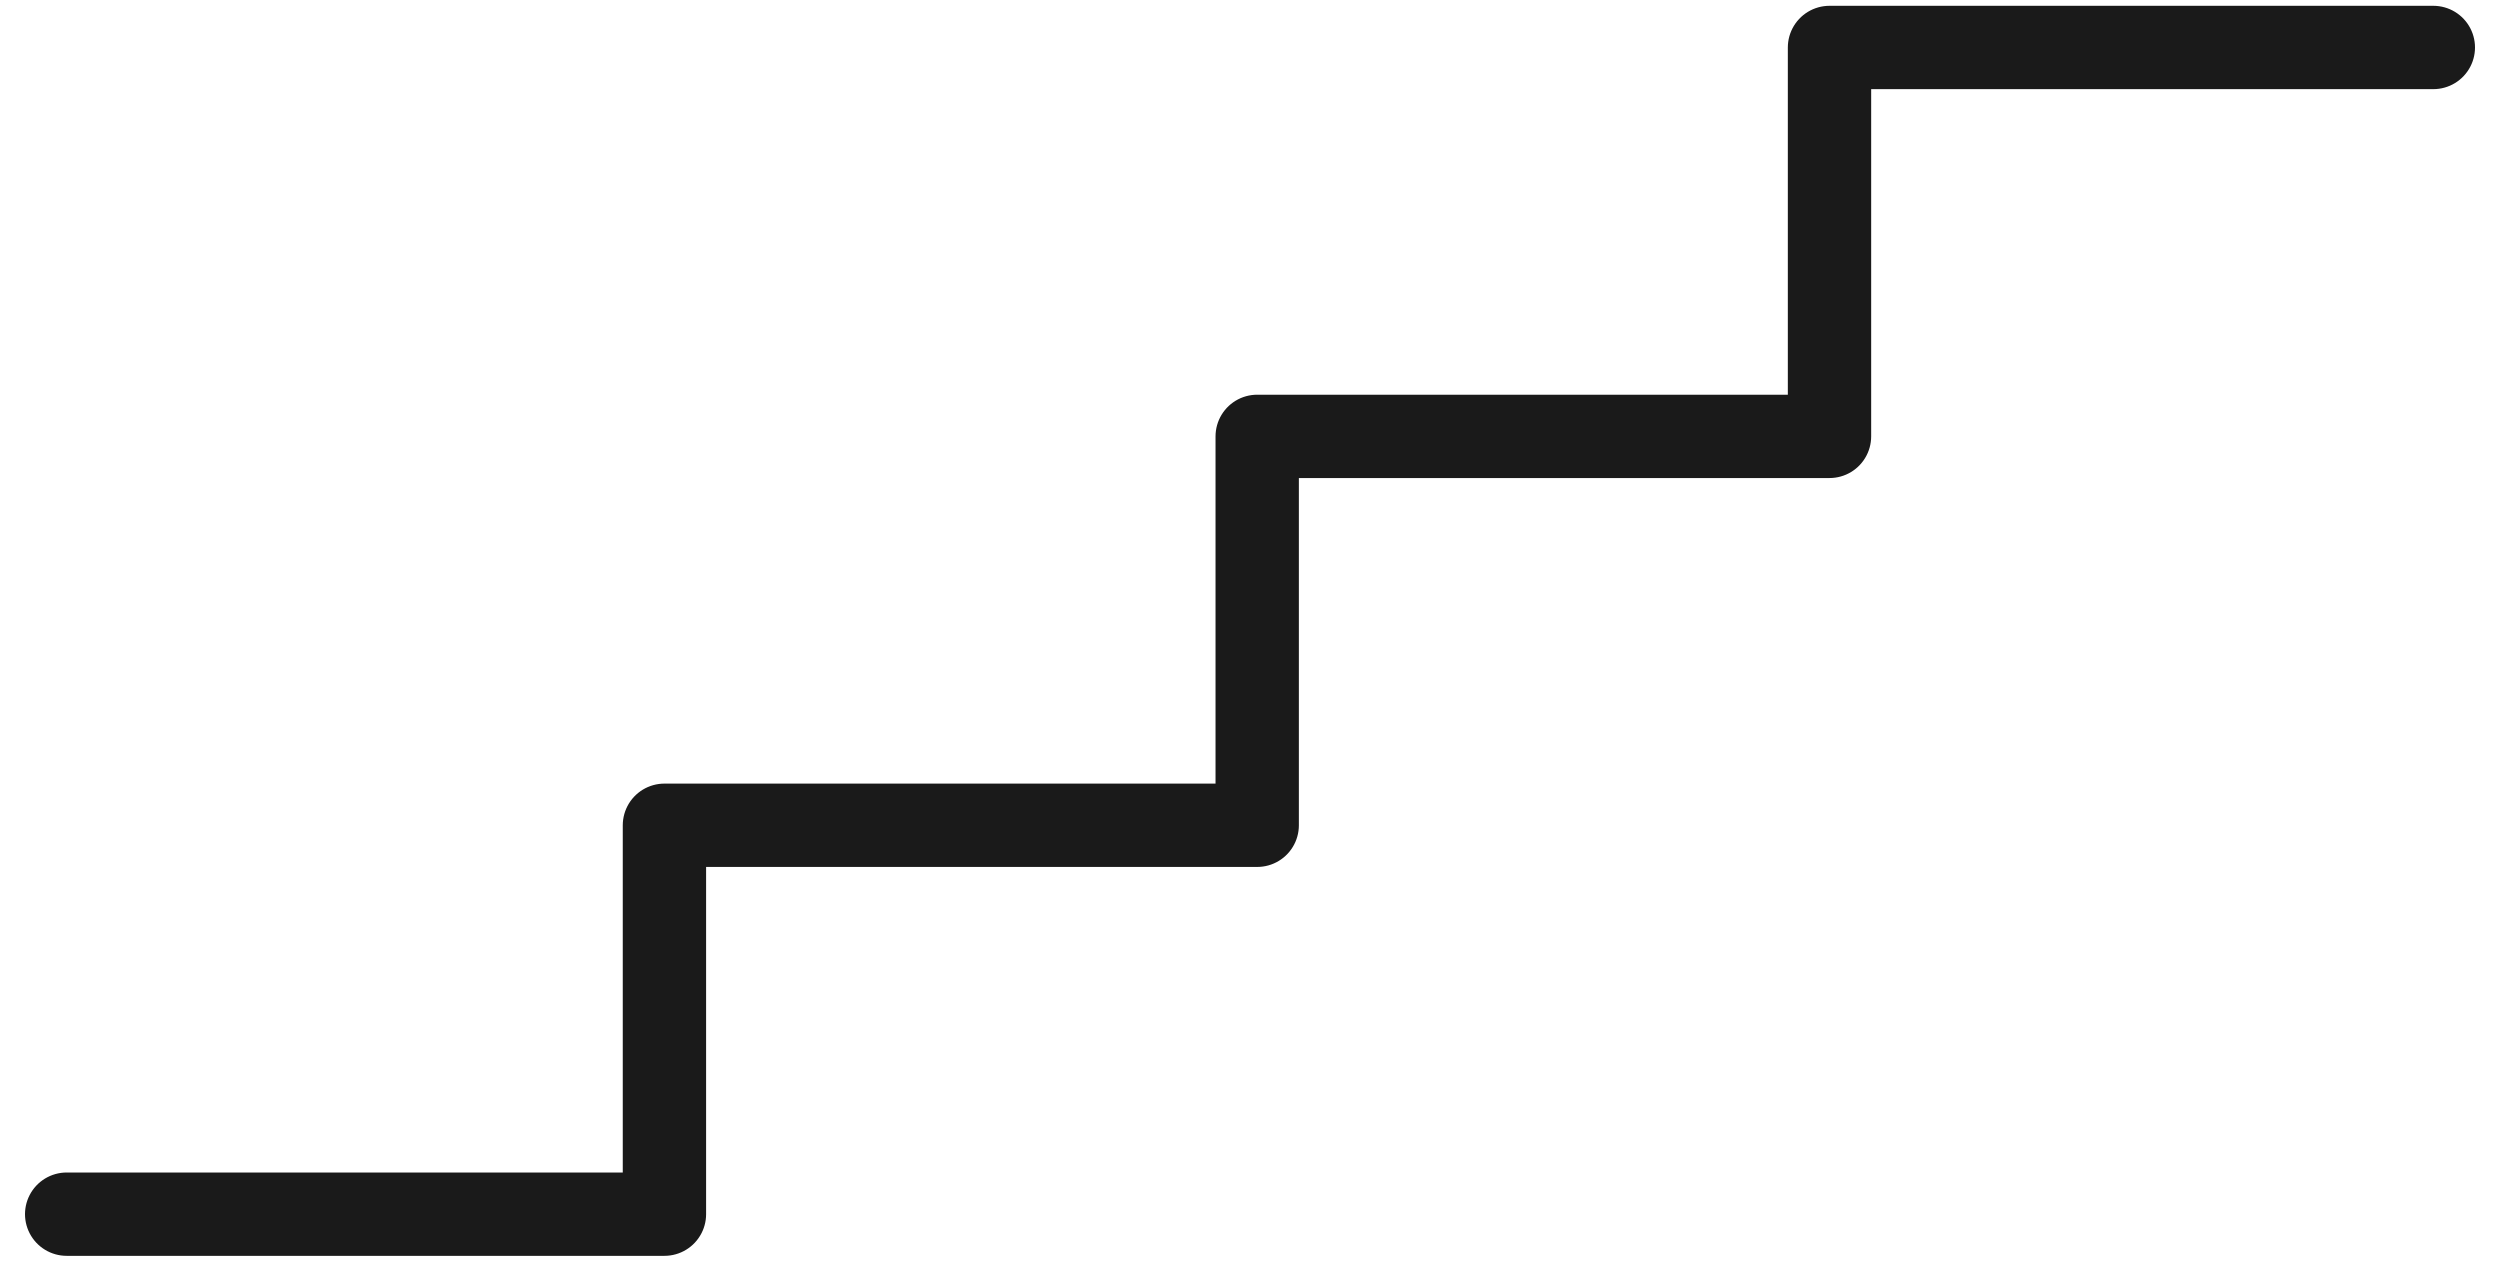
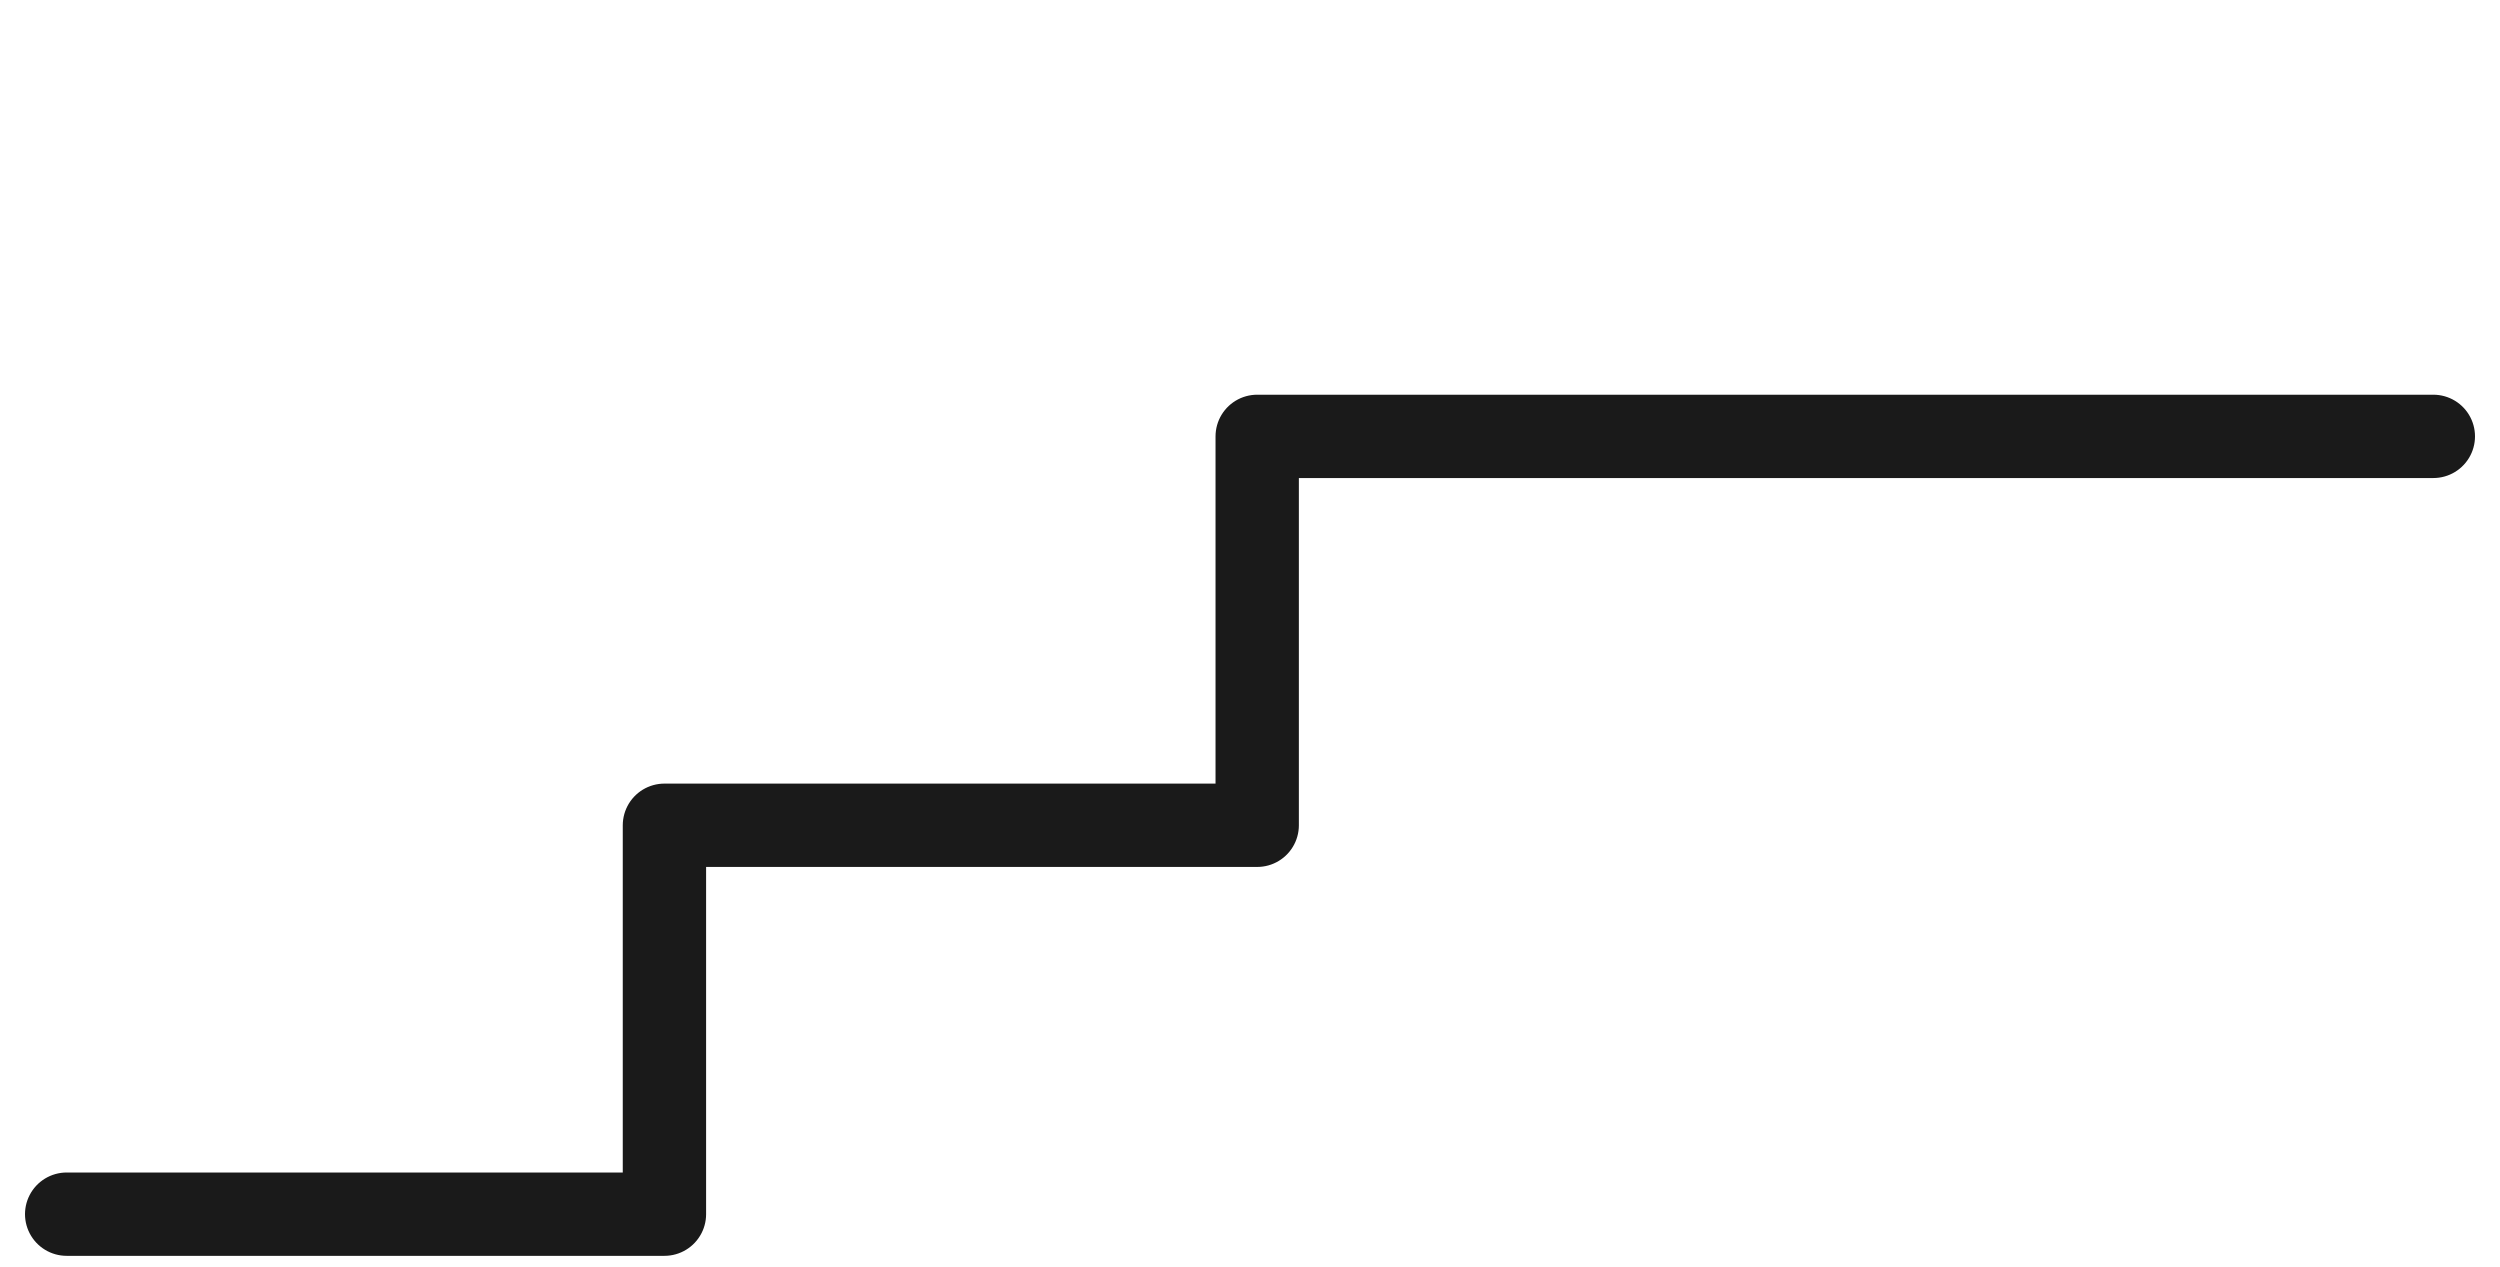
<svg xmlns="http://www.w3.org/2000/svg" height="38" viewBox="0 0 75 38" width="75">
-   <path d="m918 2827.425h17.933v-11.667h17.783v-11.667h17.169v-11.667h18.115" fill="none" stroke="#1a1a1a" stroke-linecap="round" stroke-linejoin="round" stroke-width="2.5" transform="translate(-916 -2791)" />
+   <path d="m918 2827.425h17.933v-11.667h17.783v-11.667h17.169h18.115" fill="none" stroke="#1a1a1a" stroke-linecap="round" stroke-linejoin="round" stroke-width="2.5" transform="translate(-916 -2791)" />
</svg>